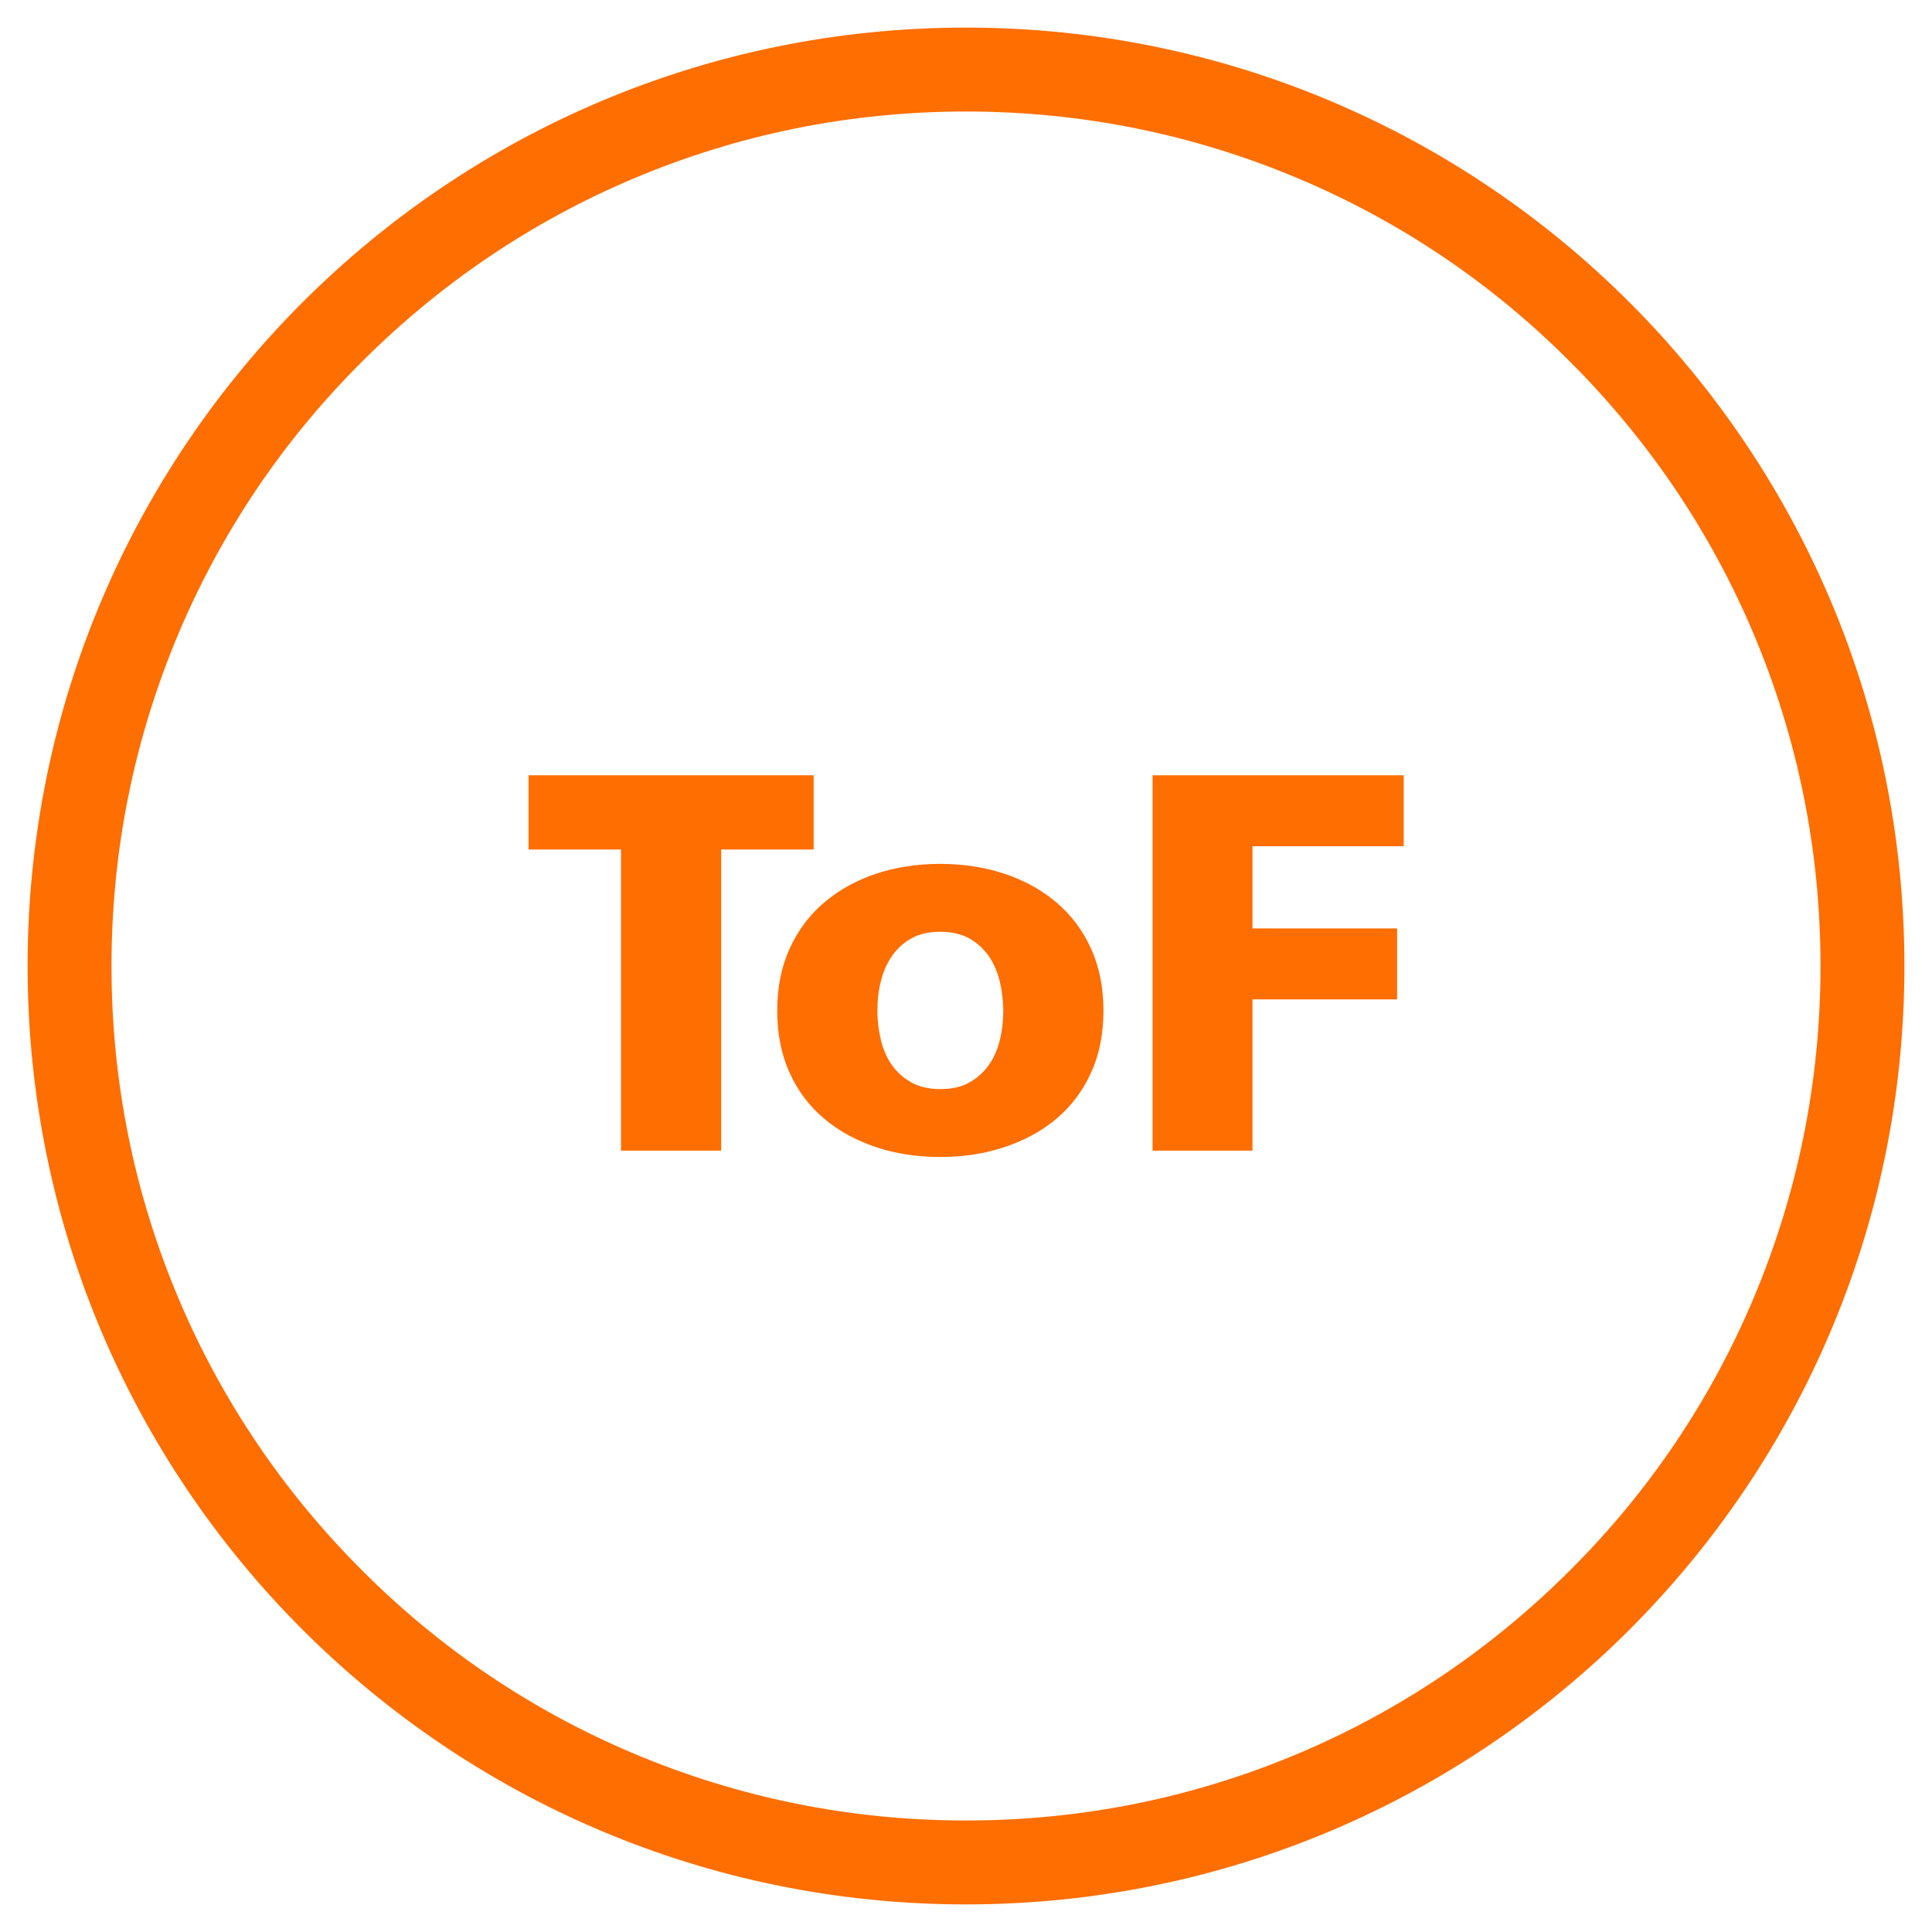
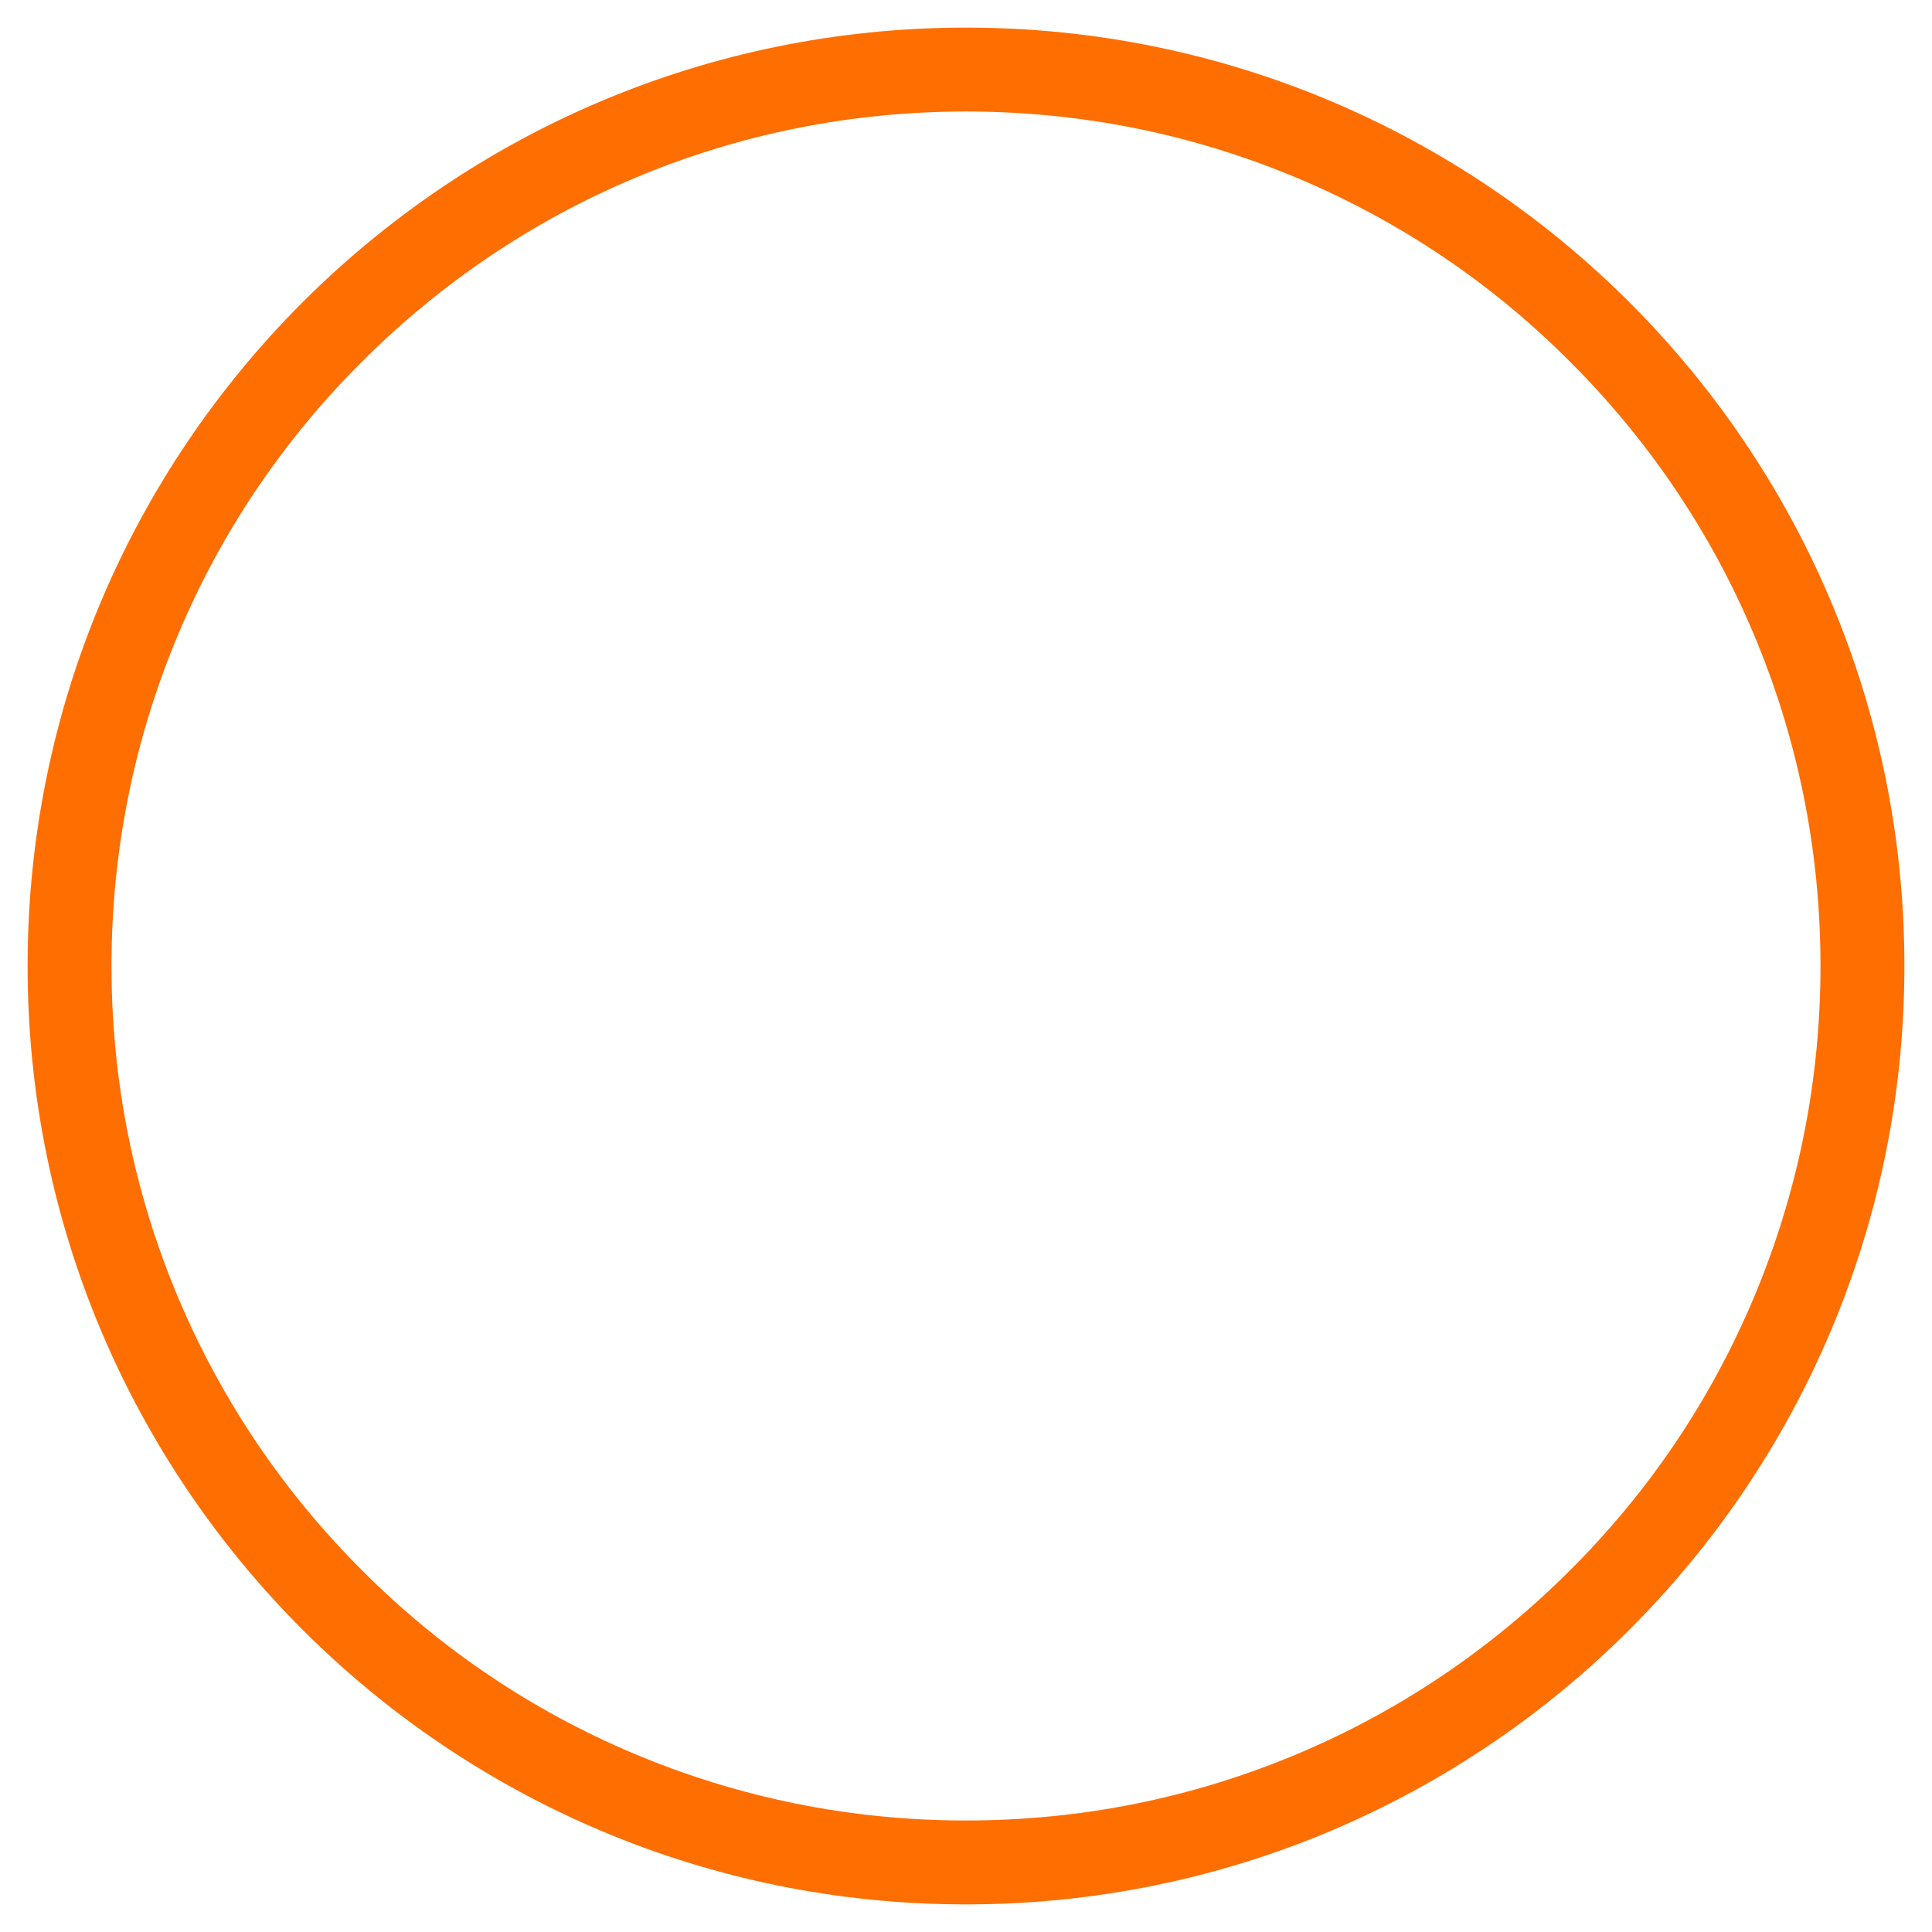
<svg xmlns="http://www.w3.org/2000/svg" height="70" id="a" viewBox="0 0 70 70" width="70">
  <path d="M35,4.04c4.18,0,8.23.82,12.05,2.43,3.69,1.56,7,3.79,9.84,6.64,2.84,2.84,5.08,6.15,6.64,9.84,1.61,3.81,2.43,7.87,2.43,12.05s-.82,8.23-2.43,12.05c-1.56,3.69-3.79,7-6.64,9.84-2.84,2.84-6.15,5.08-9.84,6.64-3.81,1.61-7.87,2.43-12.05,2.43s-8.23-.82-12.05-2.43c-3.69-1.56-7-3.79-9.84-6.64-2.84-2.84-5.08-6.15-6.64-9.84-1.61-3.81-2.43-7.87-2.43-12.05s.82-8.23,2.43-12.05c1.56-3.69,3.79-7,6.64-9.84,2.84-2.84,6.15-5.08,9.84-6.64,3.81-1.61,7.87-2.43,12.05-2.43M35,1C16.22,1,1,16.22,1,35s15.22,34,34,34,34-15.22,34-34S53.78,1,35,1h0Z" style="fill: #ff6e00; stroke-width: 0px;" />
-   <path d="M41.75,41.69h3.63v-5.48h5.24v-2.57h-5.24v-2.98h5.48v-2.57h-9.1v13.6ZM36.4,41.56c.72-.24,1.35-.58,1.88-1.03.53-.45.95-1,1.25-1.66.3-.66.45-1.41.45-2.25s-.15-1.59-.45-2.25c-.3-.66-.71-1.21-1.25-1.67-.53-.45-1.16-.8-1.88-1.04-.72-.24-1.5-.36-2.33-.36s-1.62.12-2.34.36c-.71.24-1.34.59-1.87,1.04-.53.45-.95,1.01-1.25,1.67-.3.66-.45,1.41-.45,2.25s.15,1.6.45,2.25c.3.66.71,1.21,1.25,1.66.53.45,1.16.79,1.87,1.03.71.24,1.49.36,2.34.36s1.61-.12,2.33-.36M33.04,39.23c-.29-.16-.52-.36-.71-.62-.19-.26-.32-.56-.41-.91-.08-.34-.13-.7-.13-1.08s.04-.74.13-1.08c.08-.34.22-.65.41-.92.19-.27.43-.48.71-.63.29-.16.63-.23,1.03-.23s.75.08,1.03.23c.29.16.52.37.71.63.19.27.32.57.41.92.08.34.13.71.13,1.08s-.04.74-.13,1.08c-.08.34-.22.65-.41.91-.19.26-.43.47-.71.62-.29.16-.63.23-1.03.23s-.75-.08-1.03-.23M22.5,41.69h3.63v-10.91h3.35v-2.69h-10.33v2.69h3.35v10.91Z" style="fill: #ff6e00; stroke-width: 0px;" />
</svg>